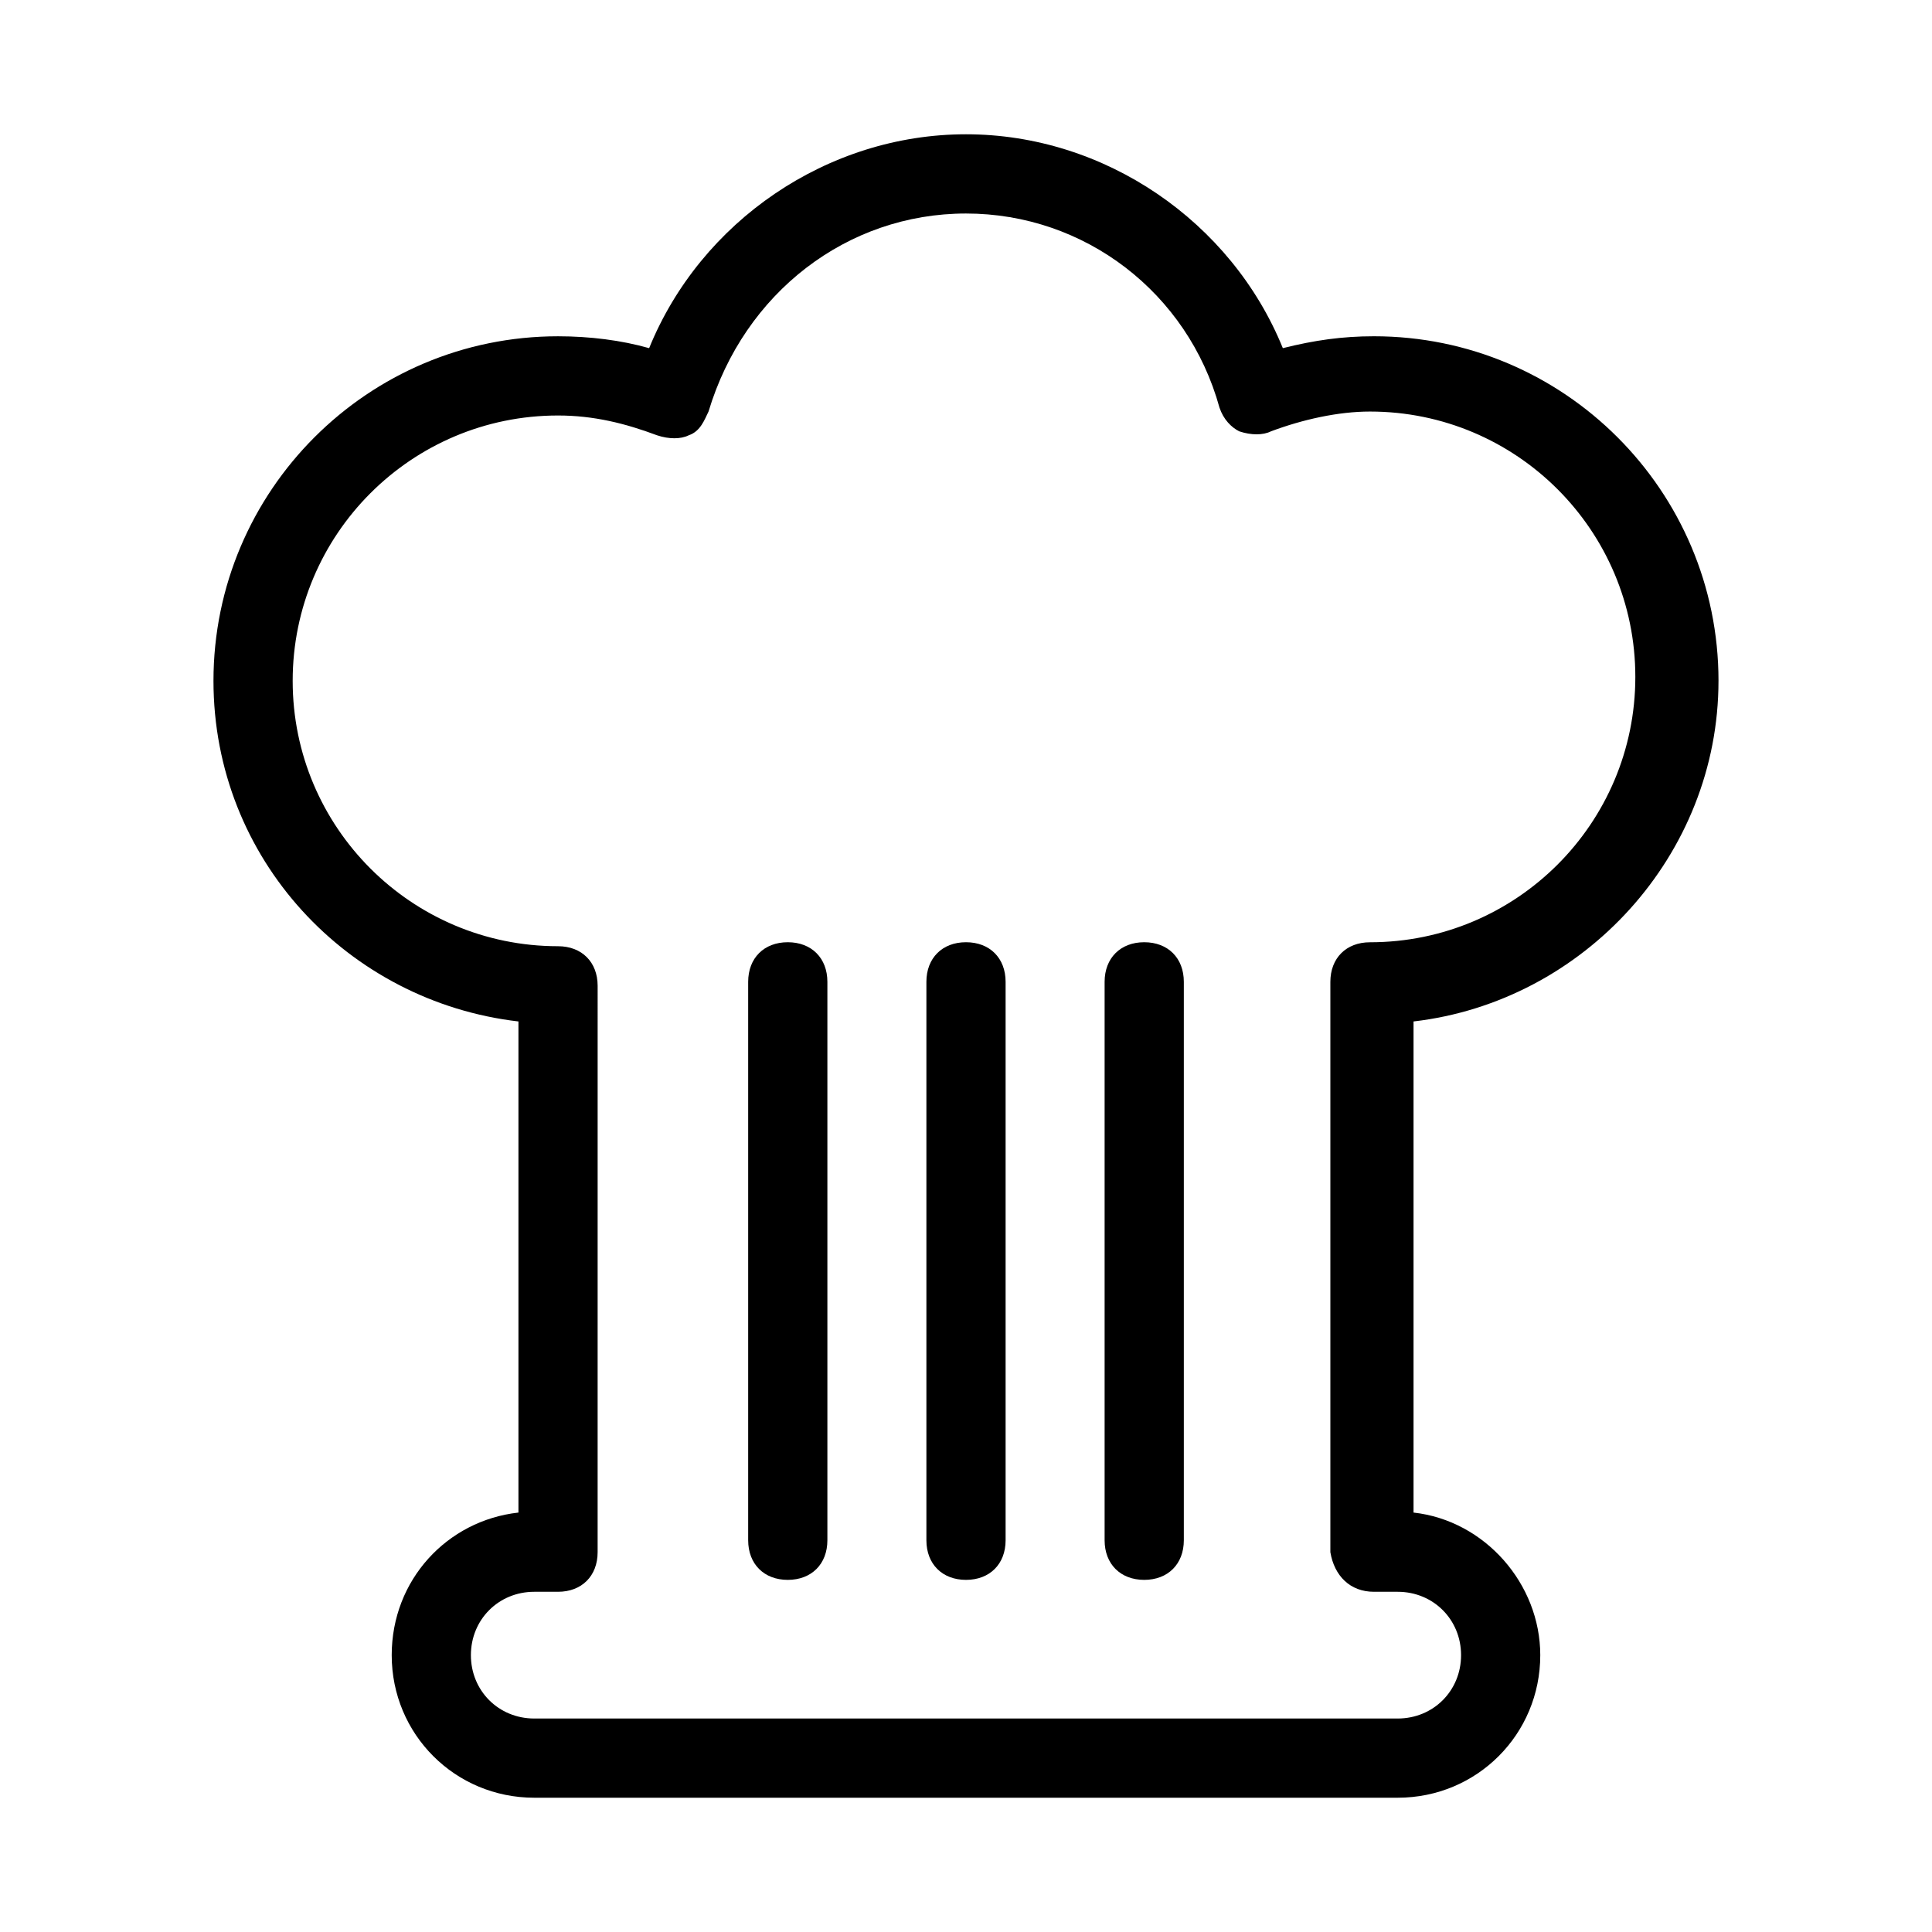
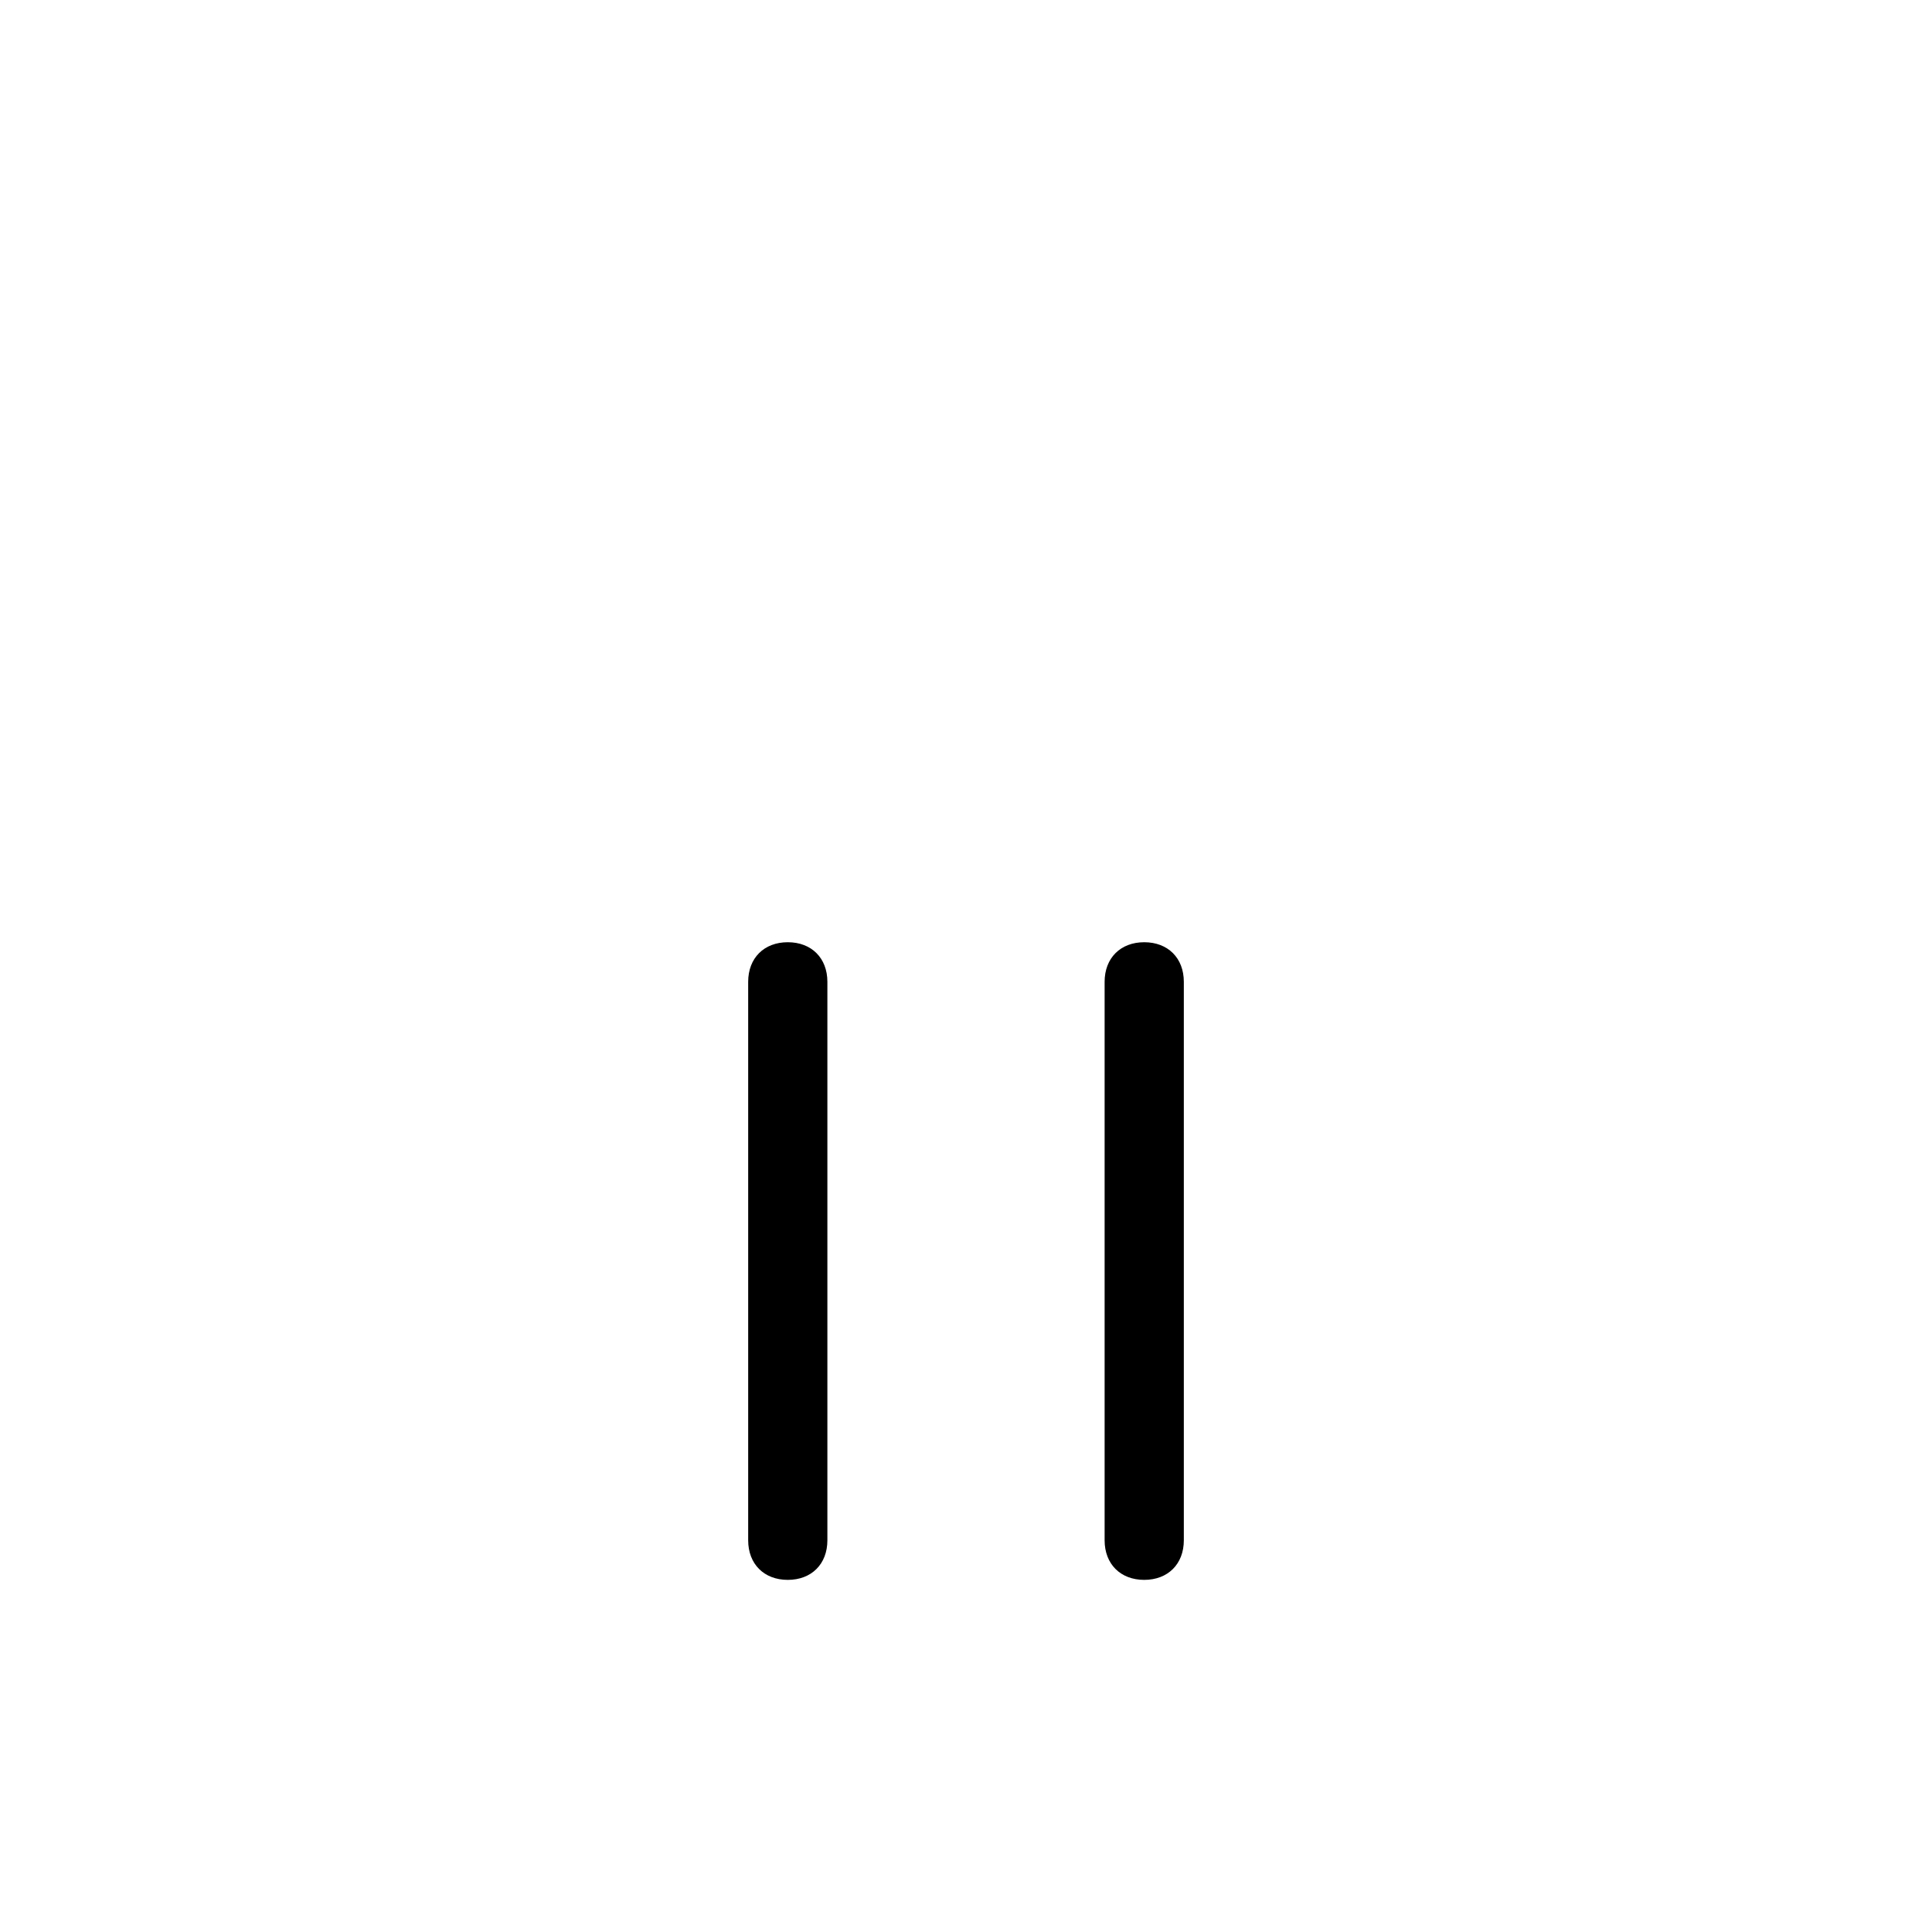
<svg xmlns="http://www.w3.org/2000/svg" fill="#000000" width="800px" height="800px" version="1.1" viewBox="144 144 512 512">
  <g>
-     <path d="m599.42 324.43c0-50.383-40.934-91.316-91.316-91.316-8.398 0-15.742 1.051-24.141 3.148-13.645-33.586-47.23-56.676-83.965-56.676s-70.324 23.09-83.969 56.68c-7.348-2.098-15.742-3.148-24.141-3.148-50.383 0-91.316 40.934-91.316 91.312 0 47.23 35.688 85.02 80.82 90.266v130.15c-18.895 2.098-33.586 17.844-33.586 37.785 0 20.992 16.793 37.785 37.785 37.785h228.81c20.992 0 37.785-16.793 37.785-37.785 0-18.895-14.695-35.688-33.586-37.785v-130.15c45.133-5.246 80.816-44.082 80.816-90.266zm-91.312 241.41h6.297c9.445 0 16.793 7.348 16.793 16.793 0 9.445-7.348 16.793-16.793 16.793h-228.82c-9.445 0-16.793-7.348-16.793-16.793 0-9.445 7.348-16.793 16.793-16.793h6.297c6.297 0 10.496-4.199 10.496-10.496l0.004-150.09c0-6.297-4.199-10.496-10.496-10.496-38.836 0-70.324-31.488-70.324-70.324 0-38.836 31.488-70.324 70.324-70.324 9.445 0 17.844 2.098 26.238 5.246 3.148 1.051 6.297 1.051 8.398 0 3.148-1.051 4.199-4.199 5.246-6.297 9.449-31.484 36.738-52.477 68.227-52.477s58.777 20.992 67.176 51.43c1.051 3.148 3.148 5.246 5.246 6.297 3.148 1.051 6.297 1.051 8.398 0 8.398-3.148 17.844-5.246 26.238-5.246 38.836 0 70.324 31.488 70.324 70.324 0 38.836-31.488 70.324-70.324 70.324-6.297 0-10.496 4.199-10.496 10.496v151.14c1.051 6.293 5.246 10.492 11.547 10.492z" />
-     <path d="m400 393.7c-6.297 0-10.496 4.199-10.496 10.496v147.99c0 6.297 4.199 10.496 10.496 10.496s10.496-4.199 10.496-10.496v-147.99c0-6.297-4.199-10.496-10.496-10.496z" />
    <path d="m352.77 393.7c-6.297 0-10.496 4.199-10.496 10.496v147.99c0 6.297 4.199 10.496 10.496 10.496s10.496-4.199 10.496-10.496v-147.99c0-6.297-4.199-10.496-10.496-10.496z" />
    <path d="m447.23 393.7c-6.297 0-10.496 4.199-10.496 10.496v147.99c0 6.297 4.199 10.496 10.496 10.496s10.496-4.199 10.496-10.496v-147.99c0-6.297-4.199-10.496-10.496-10.496z" />
  </g>
</svg>